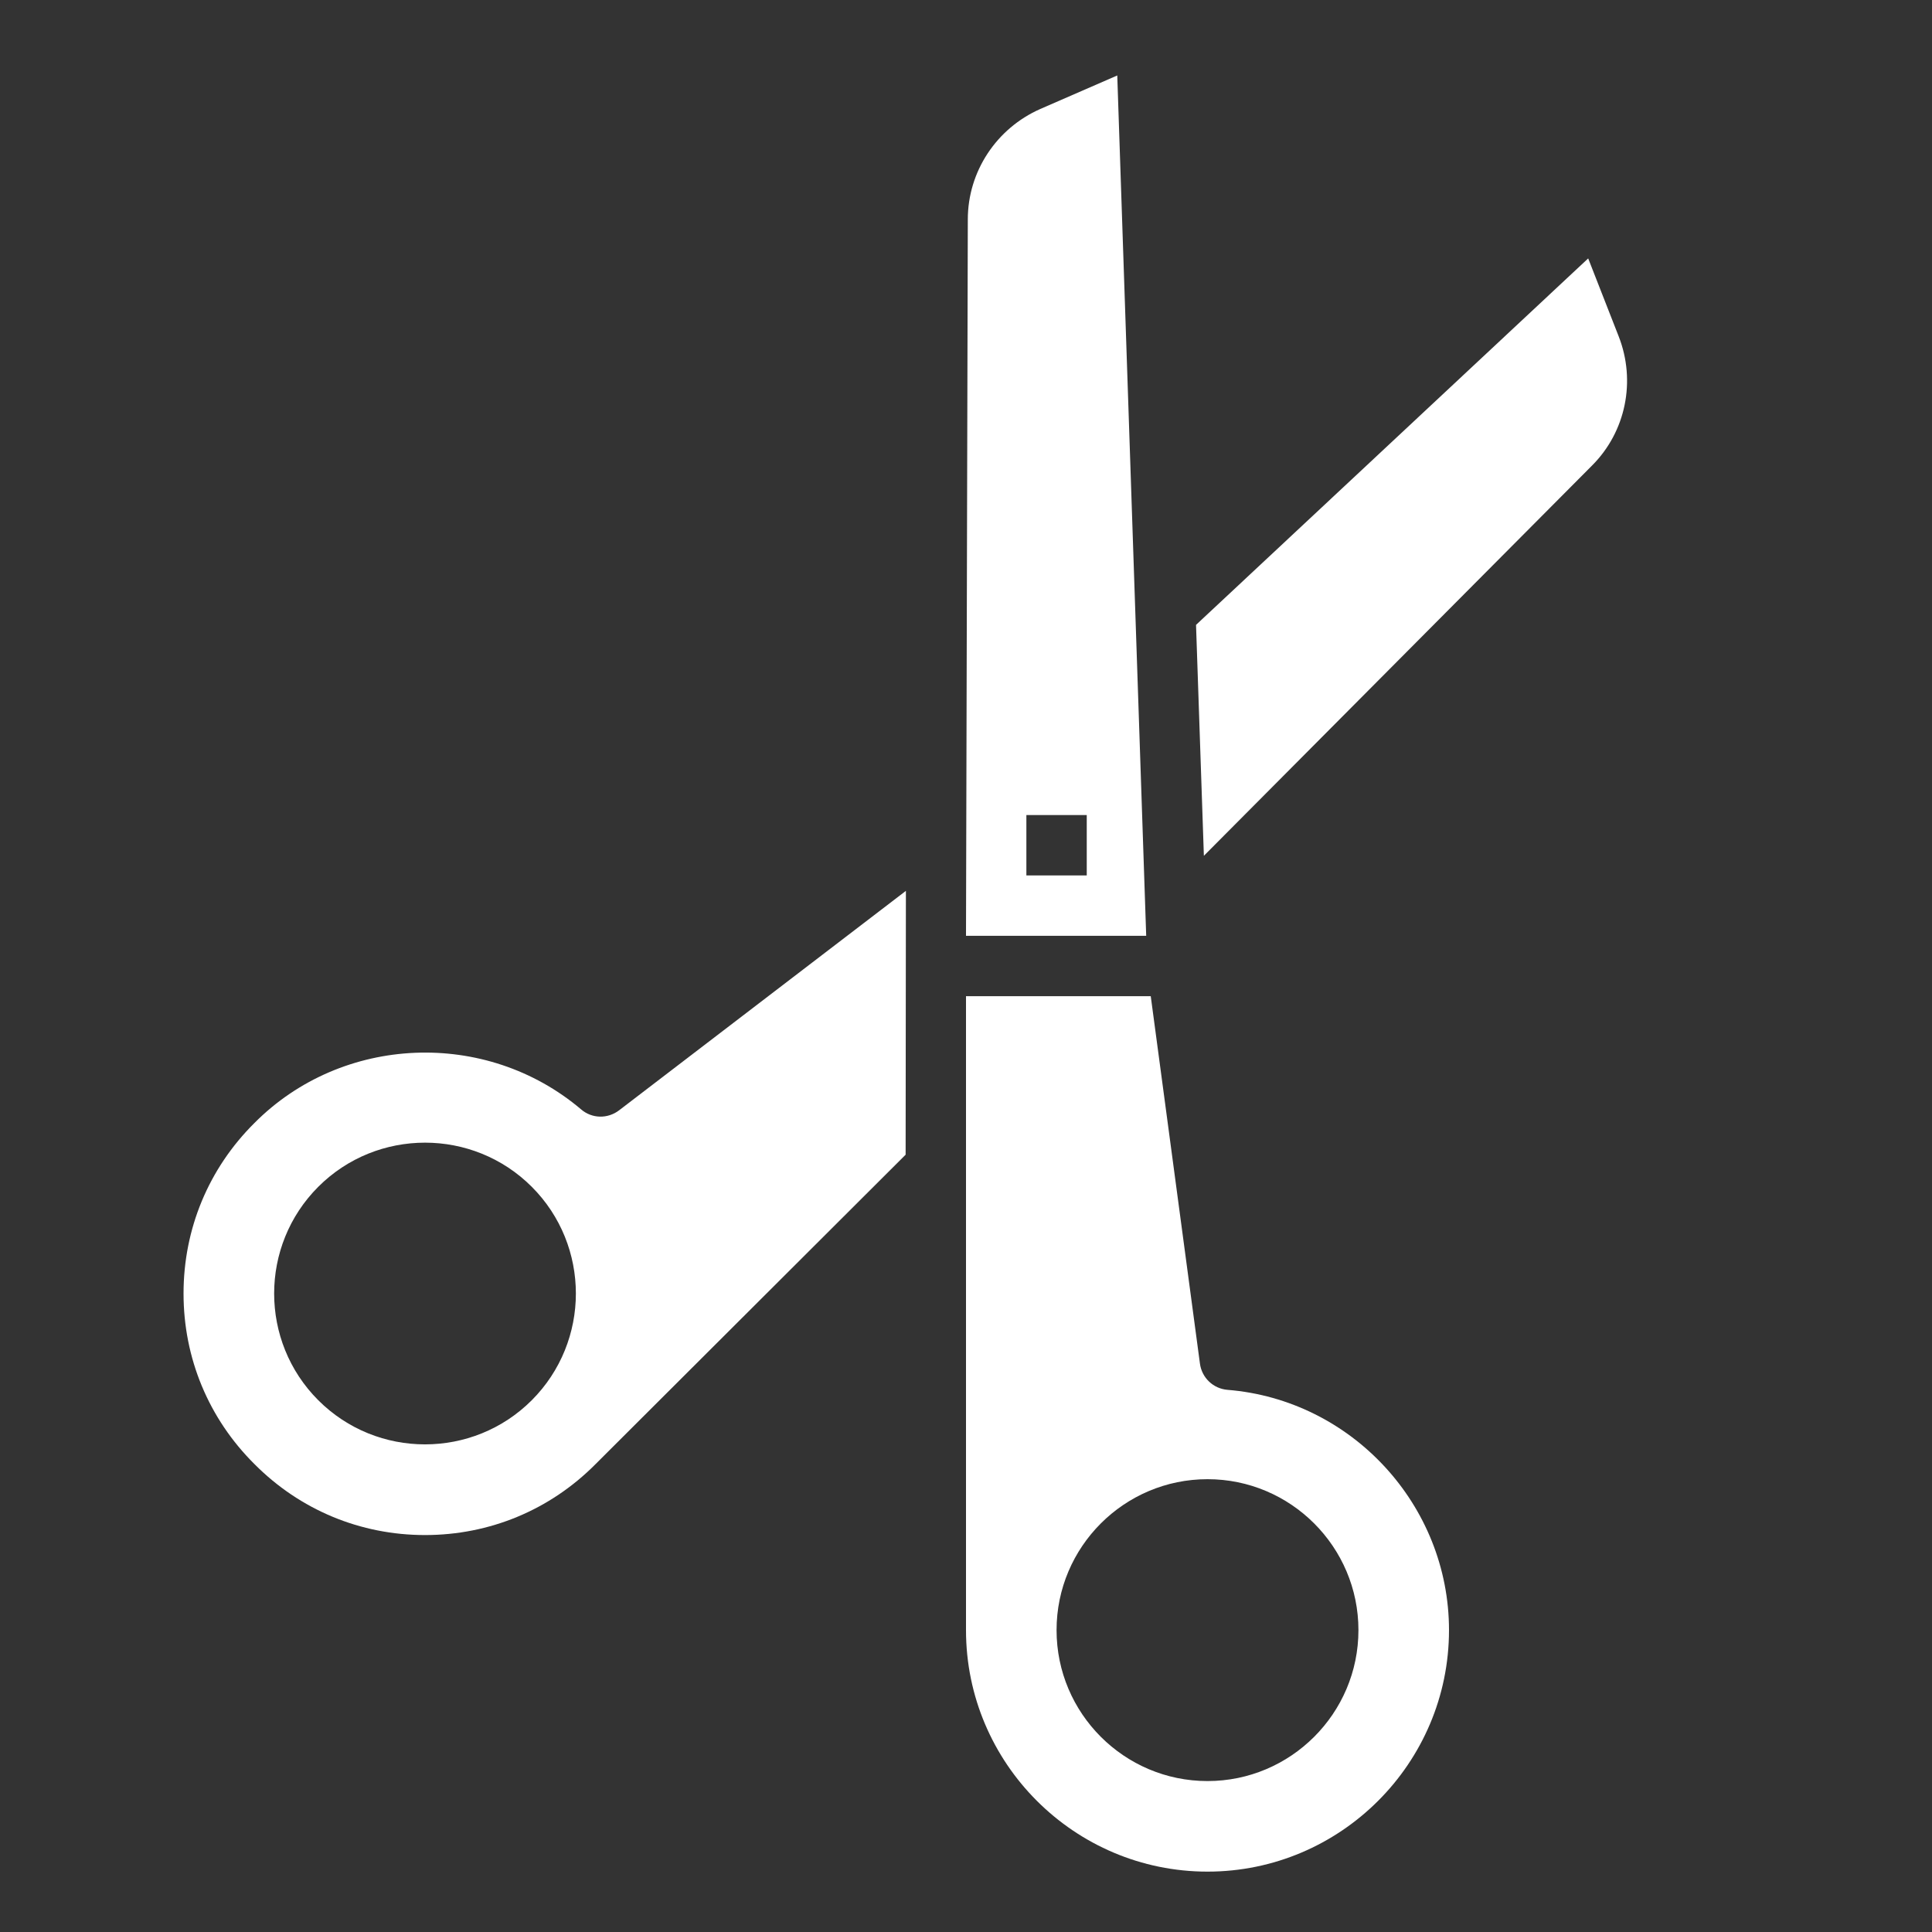
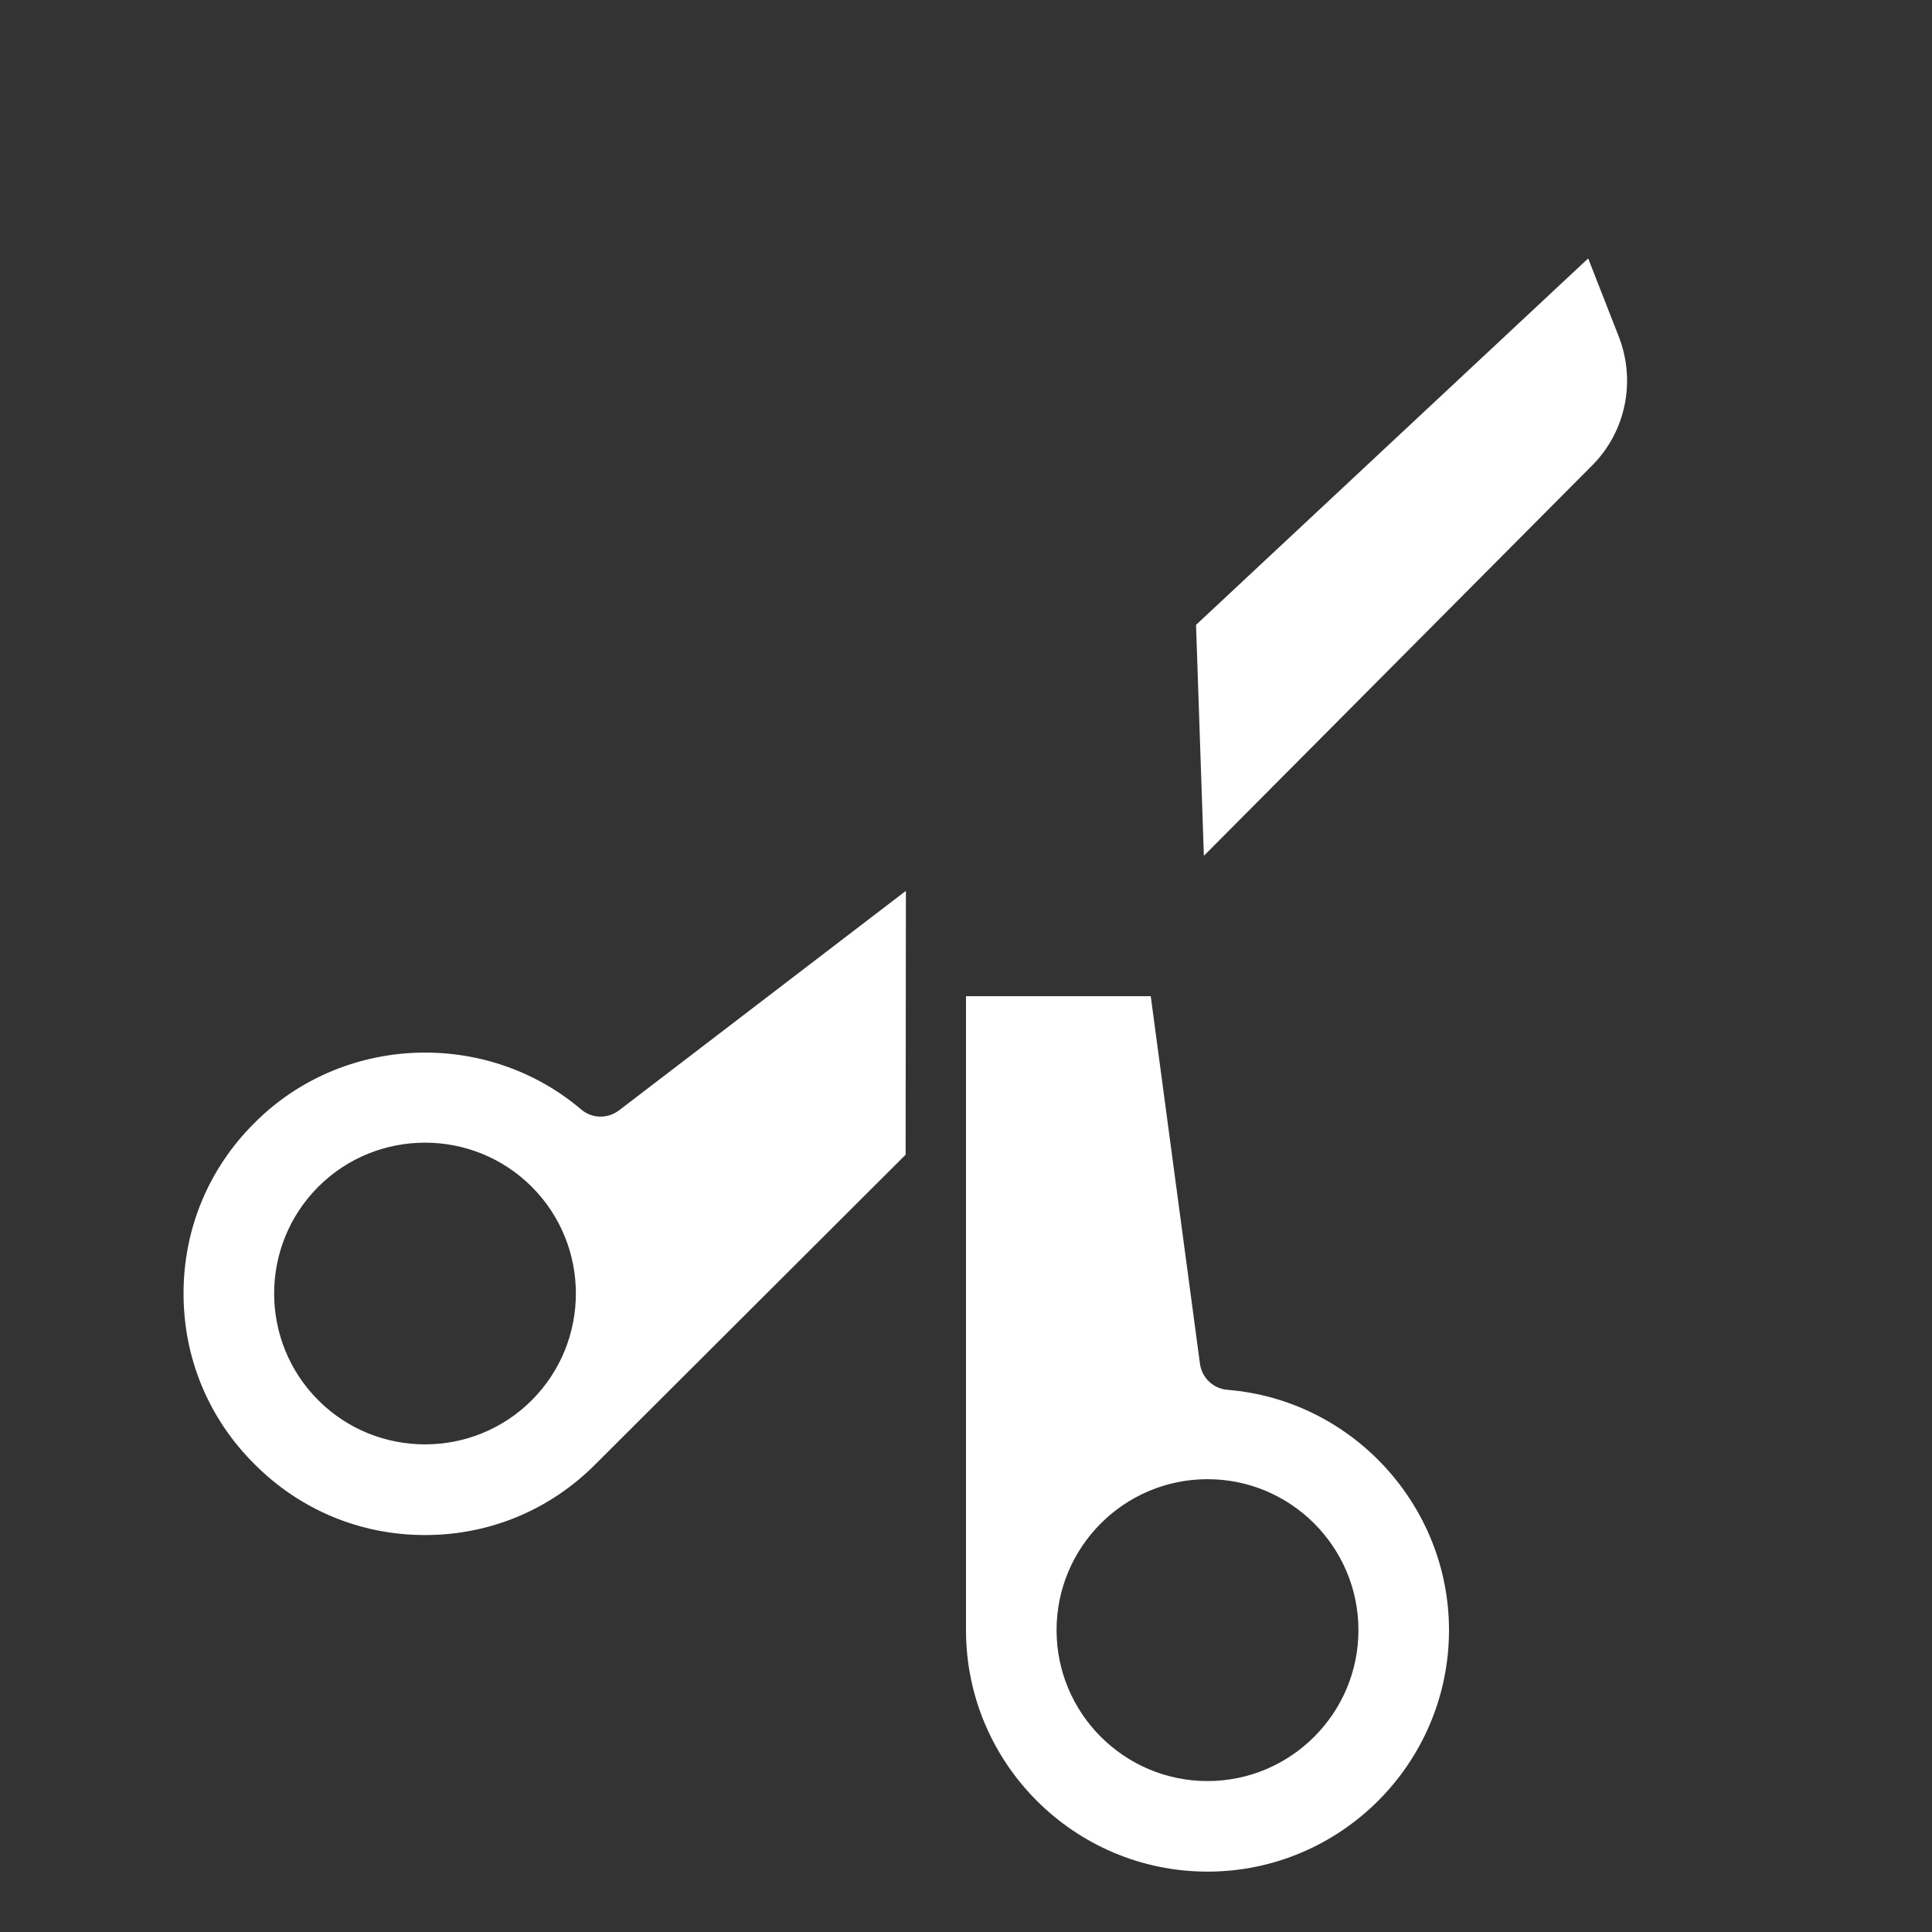
<svg xmlns="http://www.w3.org/2000/svg" width="48" height="48" viewBox="0 0 48 48" fill="none">
  <rect x="0" y="0" width="48" height="48" fill="#333333" stroke="none" />
-   <path d="M30 46.5C33.307 46.5 36 43.807 36 40.5C36 37.395 33.585 34.778 30.495 34.53C30.142 34.5 29.858 34.23 29.812 33.877L28.59 24.75H24V40.5C24 43.807 26.692 46.5 30 46.5ZM30 36.75C32.068 36.75 33.75 38.432 33.75 40.5C33.75 42.568 32.068 44.25 30 44.25C27.932 44.25 26.25 42.568 26.25 40.5C26.25 38.432 27.932 36.75 30 36.75Z" fill="white" />
-   <path d="M27.758 1.875L25.845 2.708C24.758 3.188 24.045 4.26 24.045 5.452L24 23.25H28.477L27.758 1.875ZM27 21.75H25.5V20.25H27V21.75Z" fill="white" />
+   <path d="M30 46.5C33.307 46.5 36 43.807 36 40.5C36 37.395 33.585 34.778 30.495 34.53C30.142 34.5 29.858 34.23 29.812 33.877L28.59 24.75H24V40.5C24 43.807 26.692 46.5 30 46.5M30 36.75C32.068 36.75 33.75 38.432 33.75 40.5C33.75 42.568 32.068 44.25 30 44.25C27.932 44.25 26.25 42.568 26.25 40.5C26.25 38.432 27.932 36.75 30 36.75Z" fill="white" />
  <path d="M39.555 11.565C40.395 10.725 40.65 9.465 40.215 8.355L39.458 6.42L29.715 15.525L29.91 21.262L39.555 11.565Z" fill="white" />
  <path d="M10.56 38.138C12.165 38.138 13.665 37.515 14.797 36.375L22.5 28.688L22.507 22.133L15.382 27.585C15.097 27.802 14.707 27.795 14.437 27.562C12.075 25.56 8.505 25.703 6.322 27.9C5.182 29.032 4.56 30.532 4.56 32.138C4.56 33.742 5.182 35.242 6.322 36.375C7.455 37.515 8.955 38.138 10.56 38.138ZM7.908 29.485C8.639 28.754 9.599 28.389 10.56 28.389C11.521 28.389 12.481 28.755 13.211 29.485C14.673 30.947 14.673 33.326 13.211 34.789C11.75 36.25 9.37 36.251 7.908 34.789C6.445 33.326 6.446 30.947 7.908 29.485Z" fill="white" />
</svg>